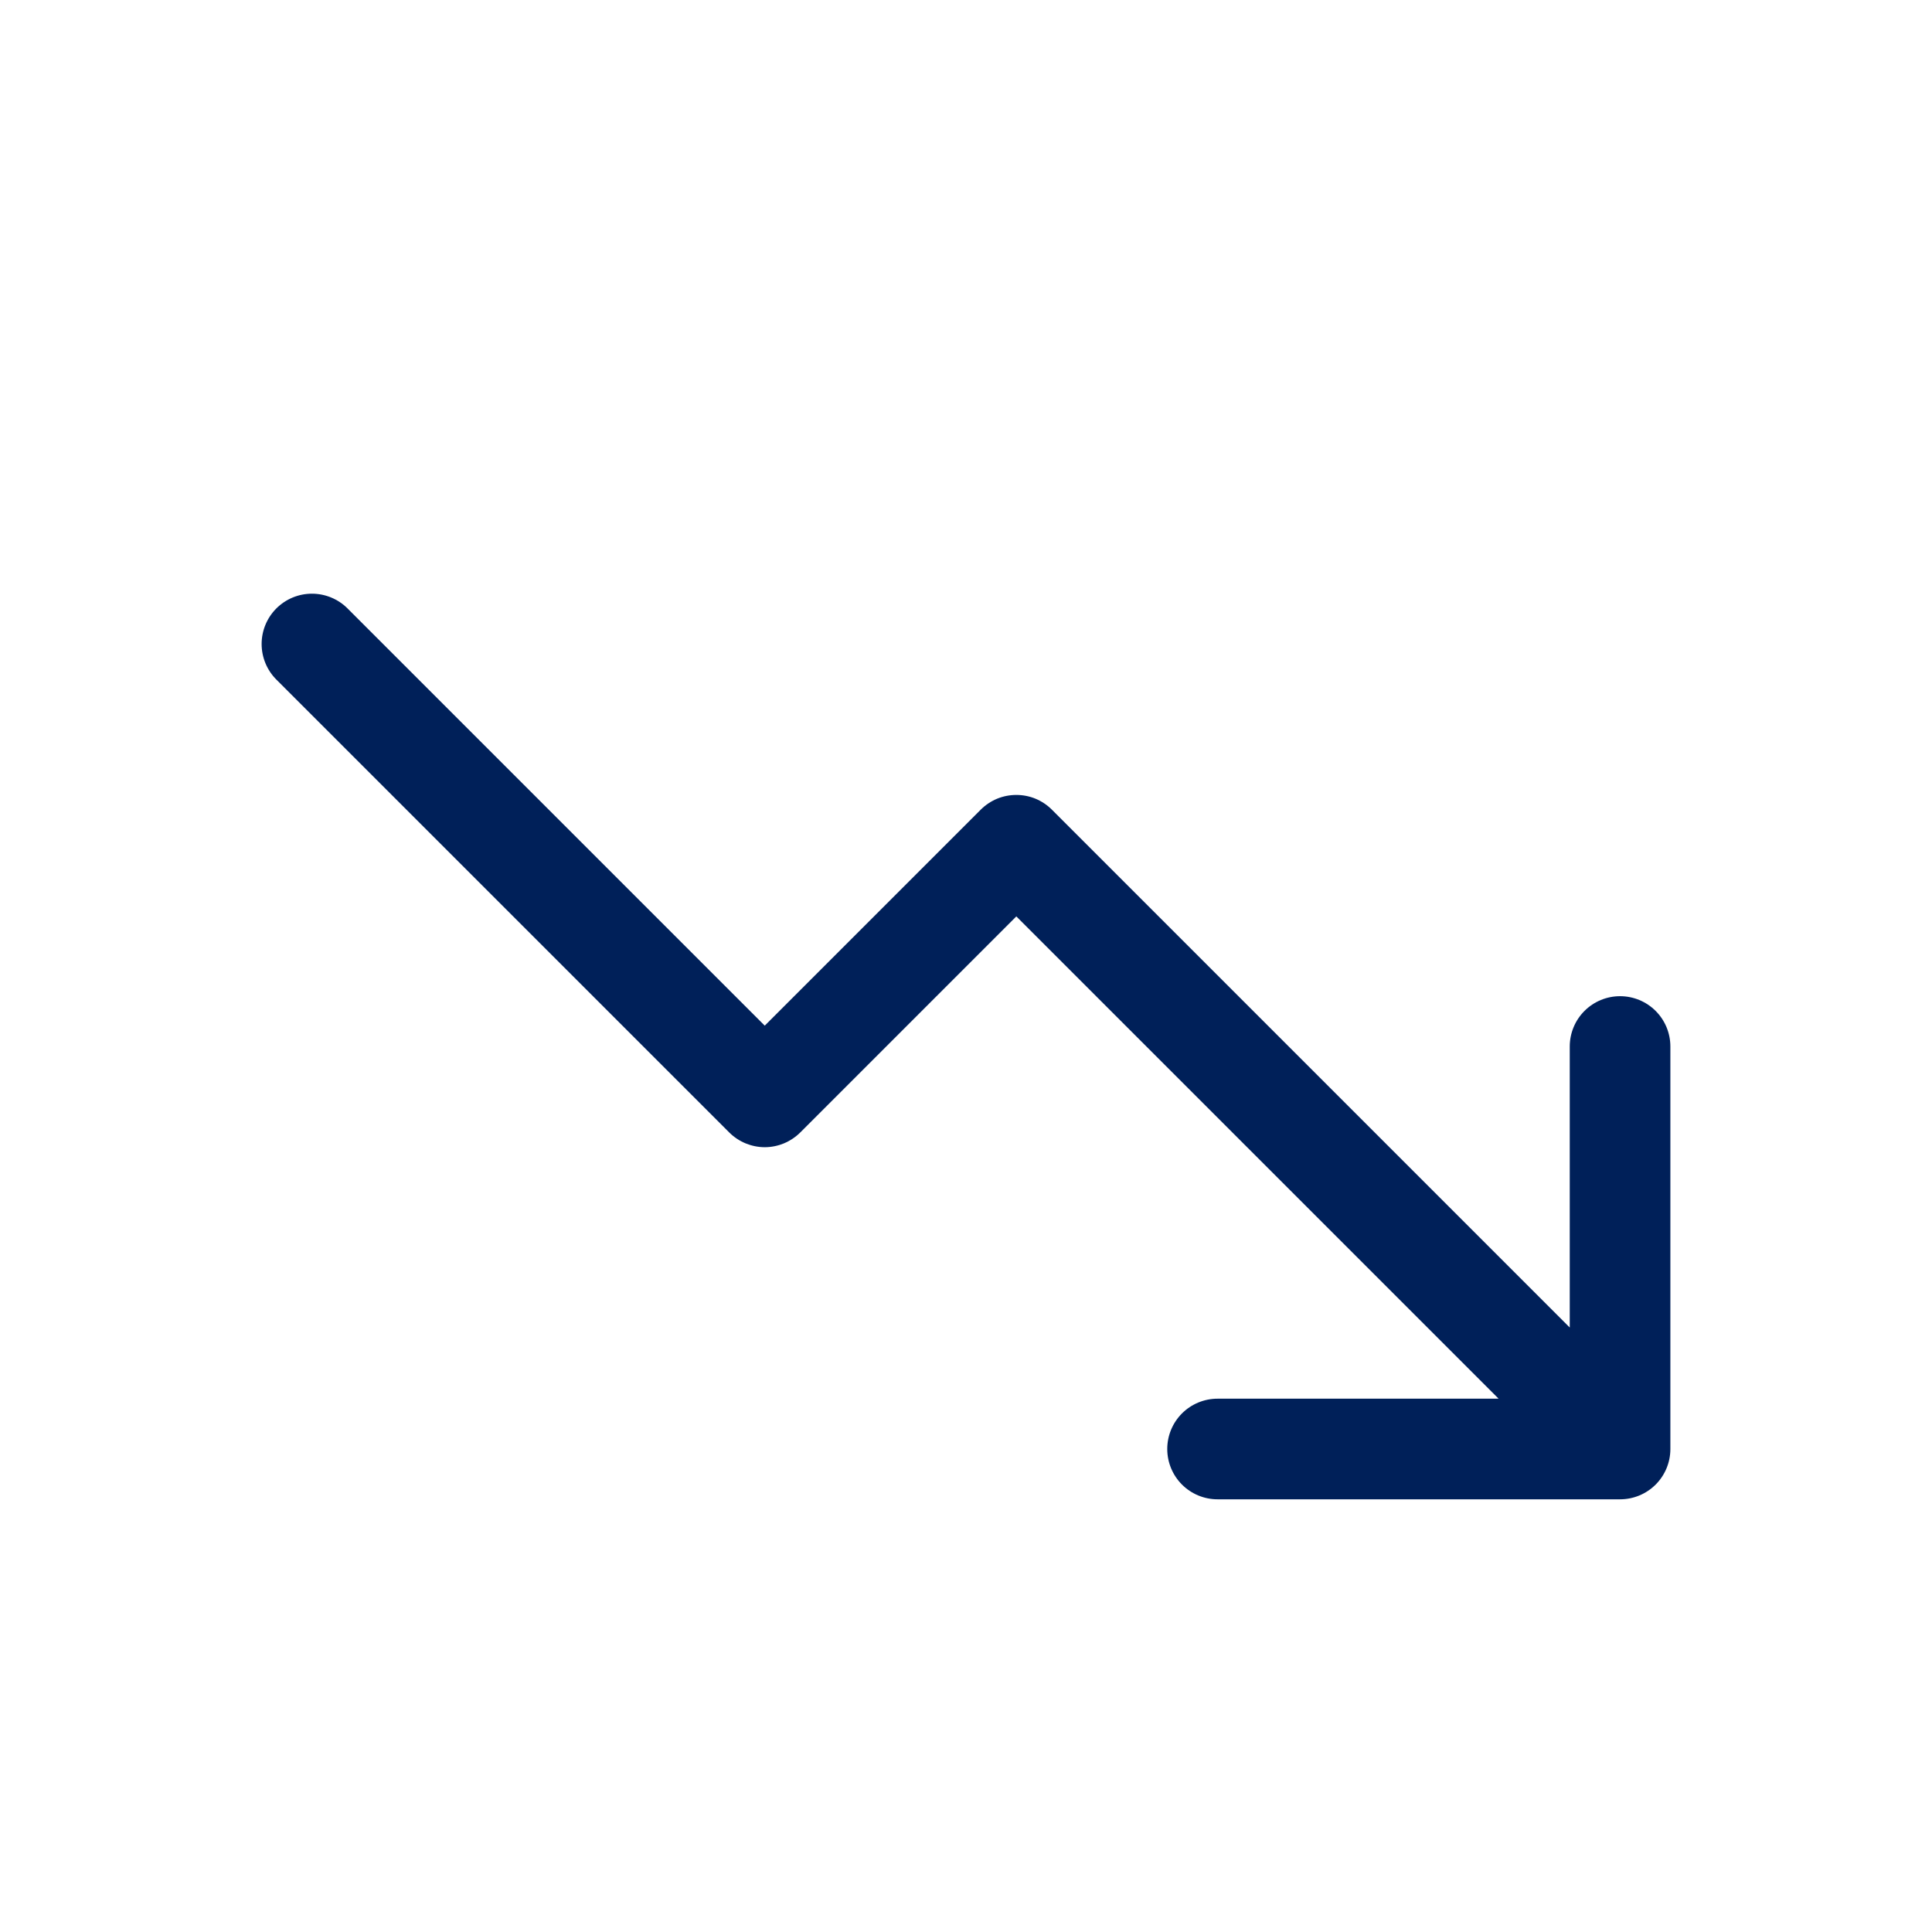
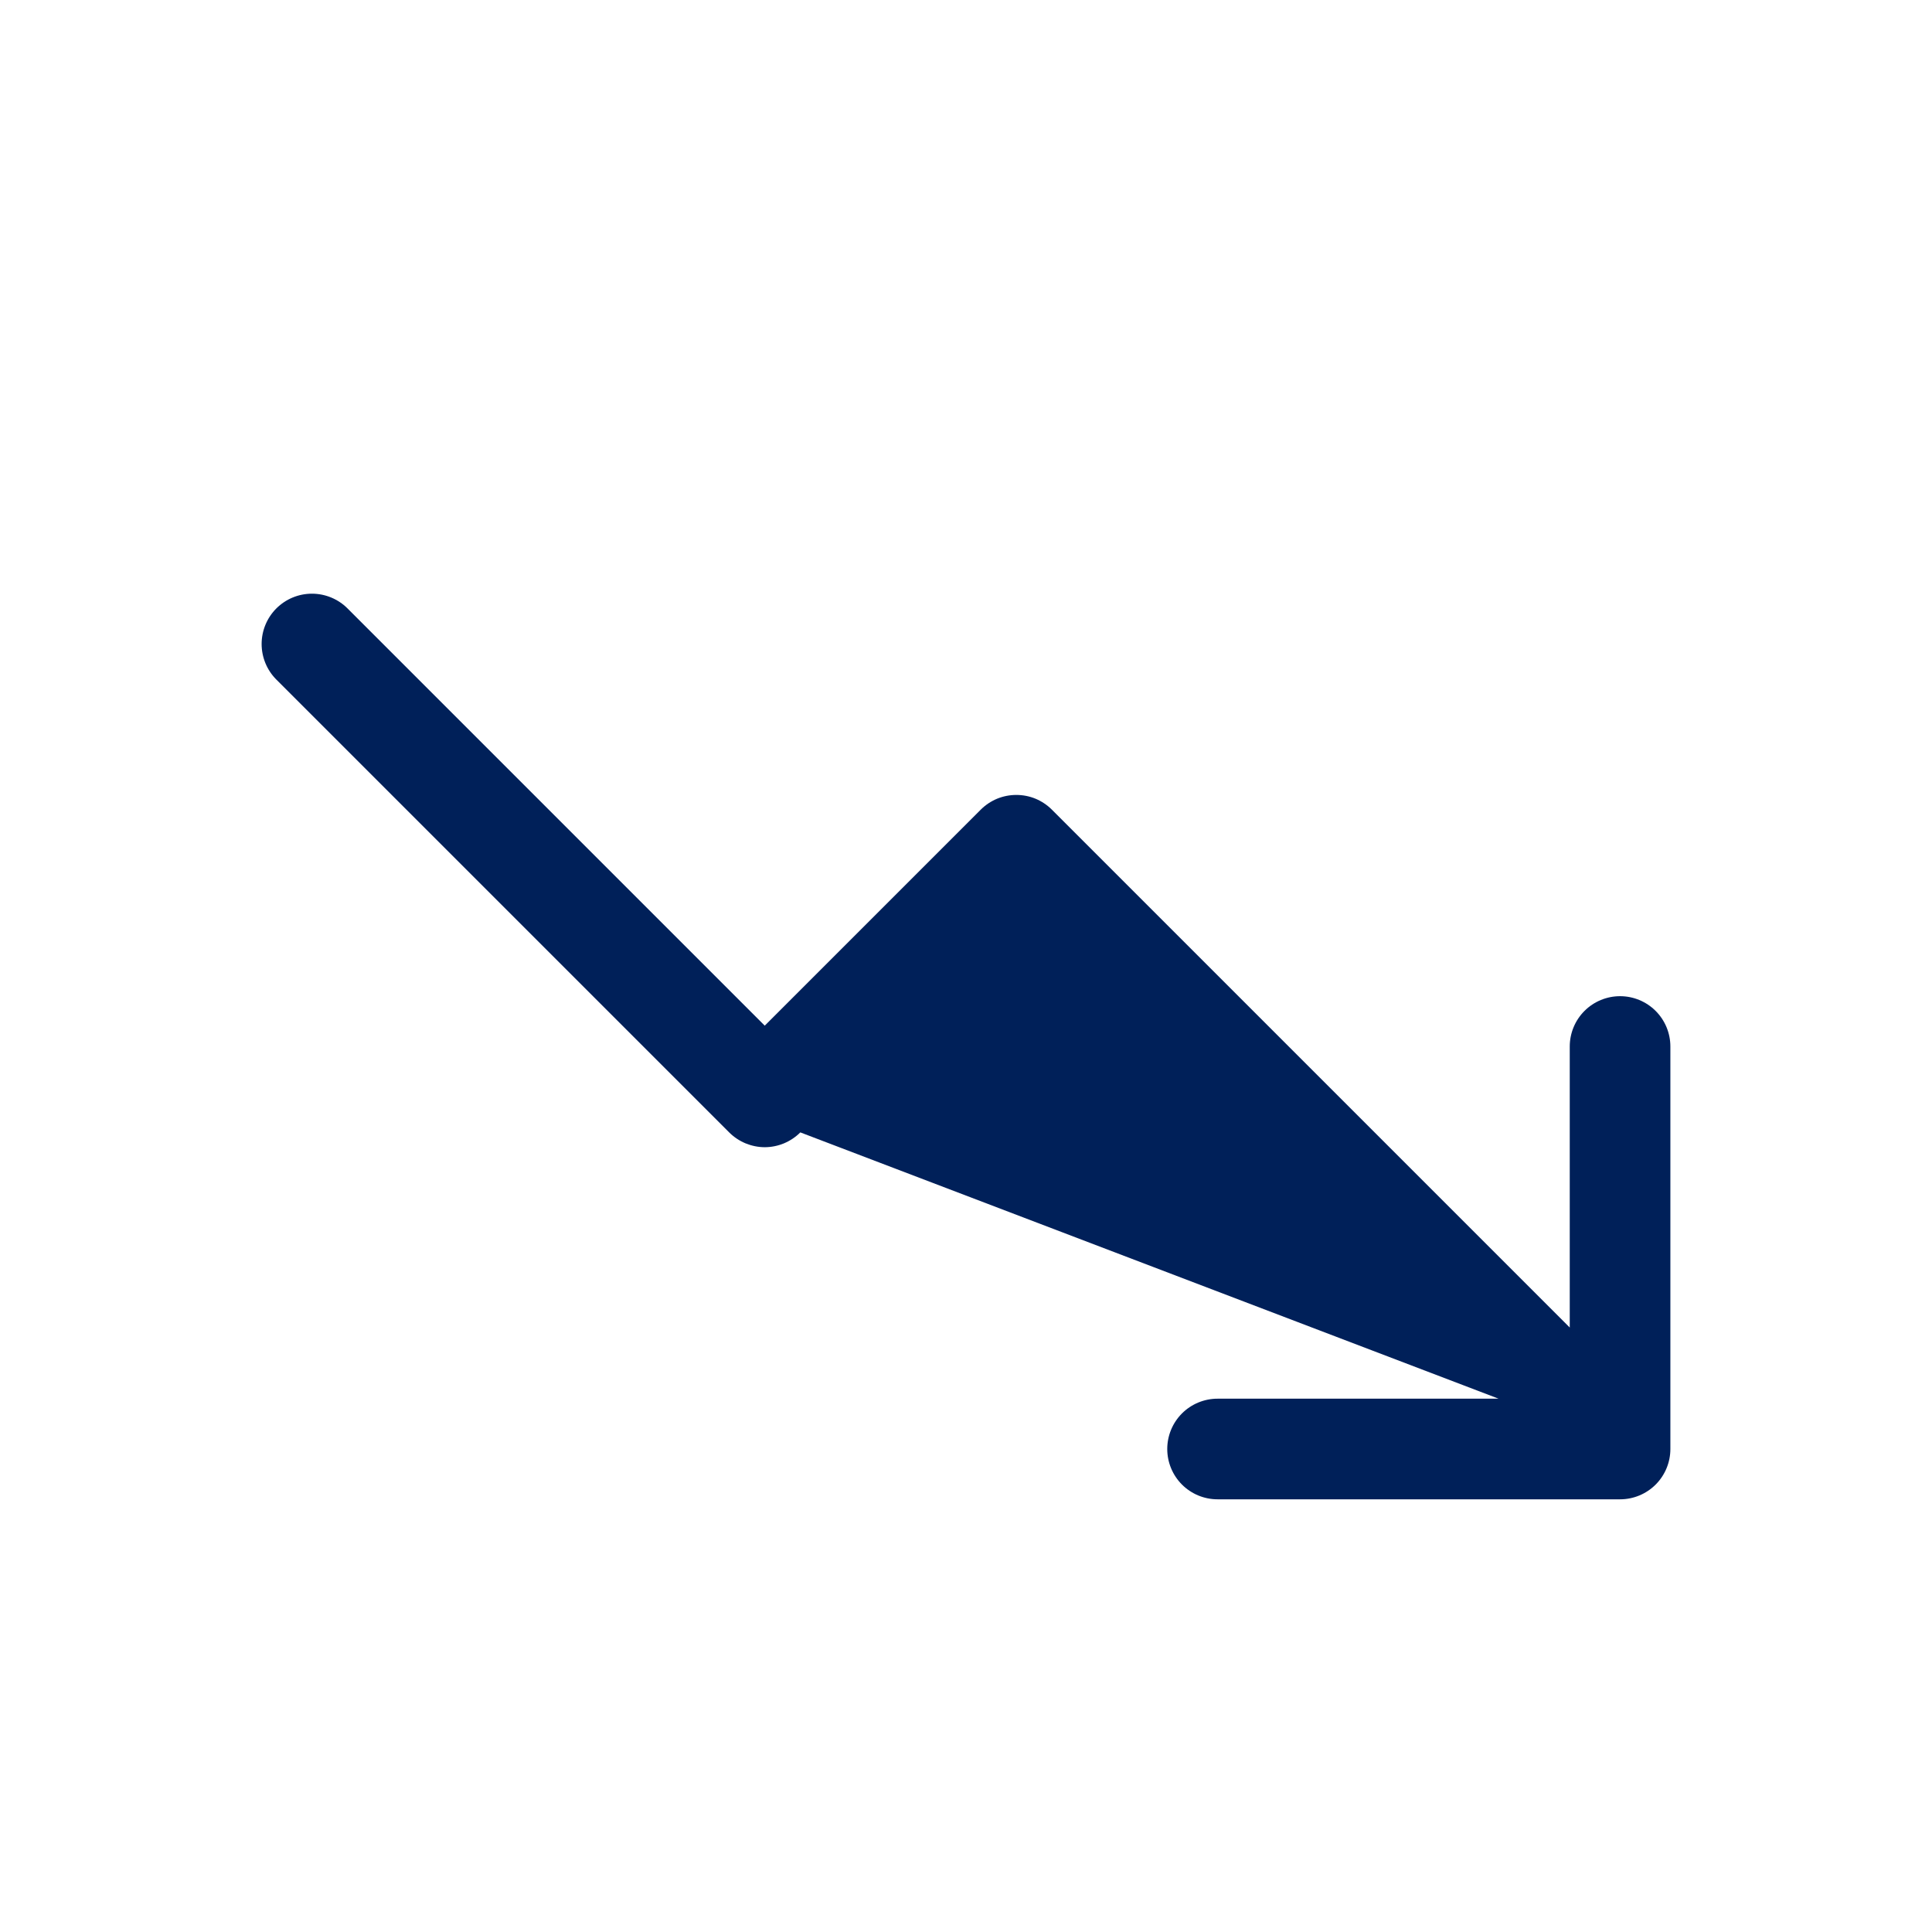
<svg xmlns="http://www.w3.org/2000/svg" width="24" height="24" viewBox="0 0 24 24" fill="none">
-   <path d="M20.75 13V18C20.75 18.166 20.684 18.325 20.567 18.442C20.45 18.559 20.291 18.625 20.125 18.625H15.125C14.959 18.625 14.8 18.559 14.683 18.442C14.566 18.325 14.5 18.166 14.5 18C14.5 17.834 14.566 17.675 14.683 17.558C14.8 17.441 14.959 17.375 15.125 17.375H18.616L12.625 11.384L9.942 14.067C9.884 14.125 9.815 14.171 9.739 14.203C9.664 14.234 9.582 14.251 9.5 14.251C9.418 14.251 9.337 14.234 9.261 14.203C9.185 14.171 9.116 14.125 9.058 14.067L3.433 8.442C3.316 8.325 3.25 8.166 3.25 8C3.25 7.834 3.316 7.675 3.433 7.558C3.55 7.441 3.709 7.375 3.875 7.375C4.041 7.375 4.2 7.441 4.317 7.558L9.5 12.741L12.183 10.058C12.241 10 12.31 9.954 12.386 9.922C12.462 9.891 12.543 9.875 12.625 9.875C12.707 9.875 12.789 9.891 12.864 9.922C12.94 9.954 13.009 10 13.067 10.058L19.5 16.491V13C19.5 12.834 19.566 12.675 19.683 12.558C19.8 12.441 19.959 12.375 20.125 12.375C20.291 12.375 20.45 12.441 20.567 12.558C20.684 12.675 20.75 12.834 20.75 13Z" fill="#002059" />
+   <path d="M20.75 13V18C20.75 18.166 20.684 18.325 20.567 18.442C20.45 18.559 20.291 18.625 20.125 18.625H15.125C14.959 18.625 14.8 18.559 14.683 18.442C14.566 18.325 14.5 18.166 14.5 18C14.5 17.834 14.566 17.675 14.683 17.558C14.8 17.441 14.959 17.375 15.125 17.375H18.616L9.942 14.067C9.884 14.125 9.815 14.171 9.739 14.203C9.664 14.234 9.582 14.251 9.5 14.251C9.418 14.251 9.337 14.234 9.261 14.203C9.185 14.171 9.116 14.125 9.058 14.067L3.433 8.442C3.316 8.325 3.25 8.166 3.25 8C3.25 7.834 3.316 7.675 3.433 7.558C3.55 7.441 3.709 7.375 3.875 7.375C4.041 7.375 4.2 7.441 4.317 7.558L9.5 12.741L12.183 10.058C12.241 10 12.31 9.954 12.386 9.922C12.462 9.891 12.543 9.875 12.625 9.875C12.707 9.875 12.789 9.891 12.864 9.922C12.94 9.954 13.009 10 13.067 10.058L19.5 16.491V13C19.5 12.834 19.566 12.675 19.683 12.558C19.8 12.441 19.959 12.375 20.125 12.375C20.291 12.375 20.45 12.441 20.567 12.558C20.684 12.675 20.75 12.834 20.75 13Z" fill="#002059" />
</svg>